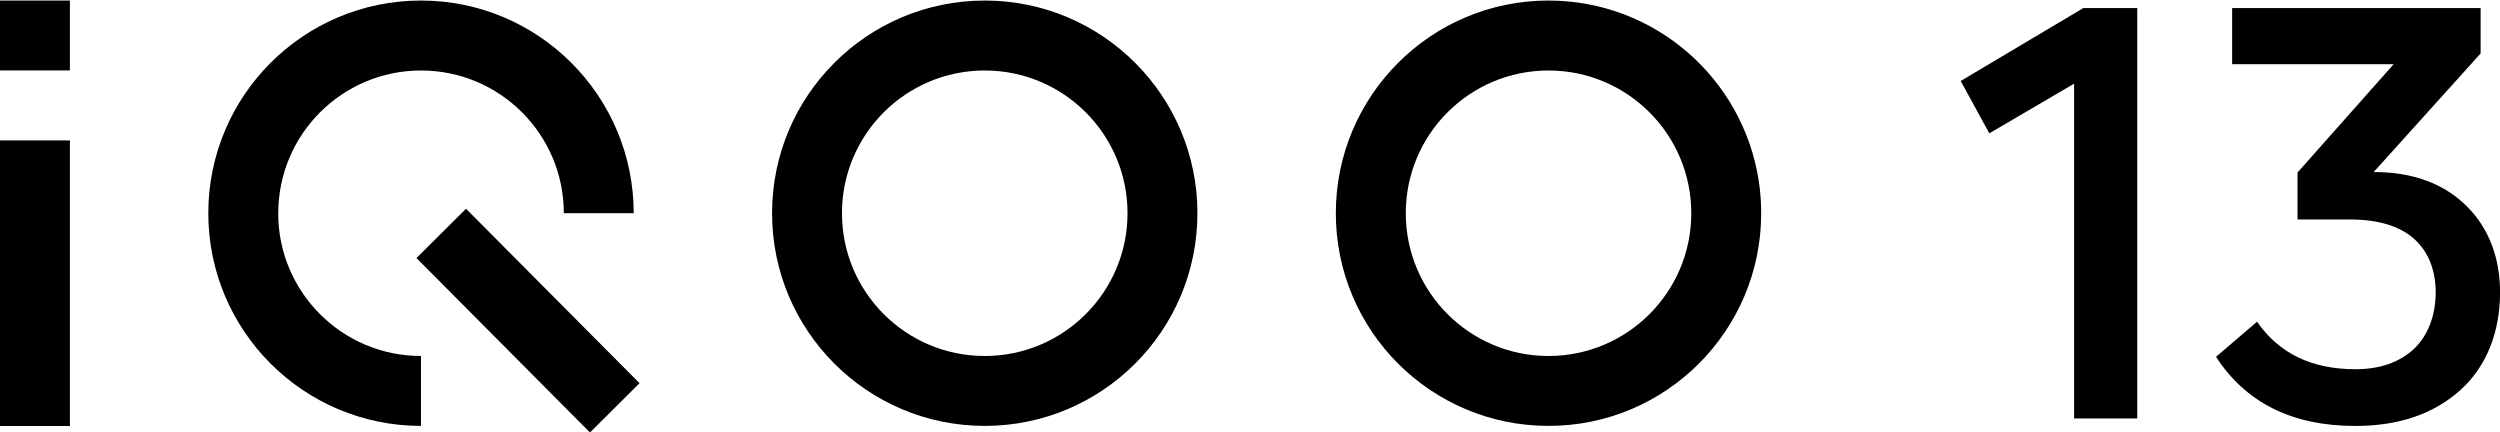
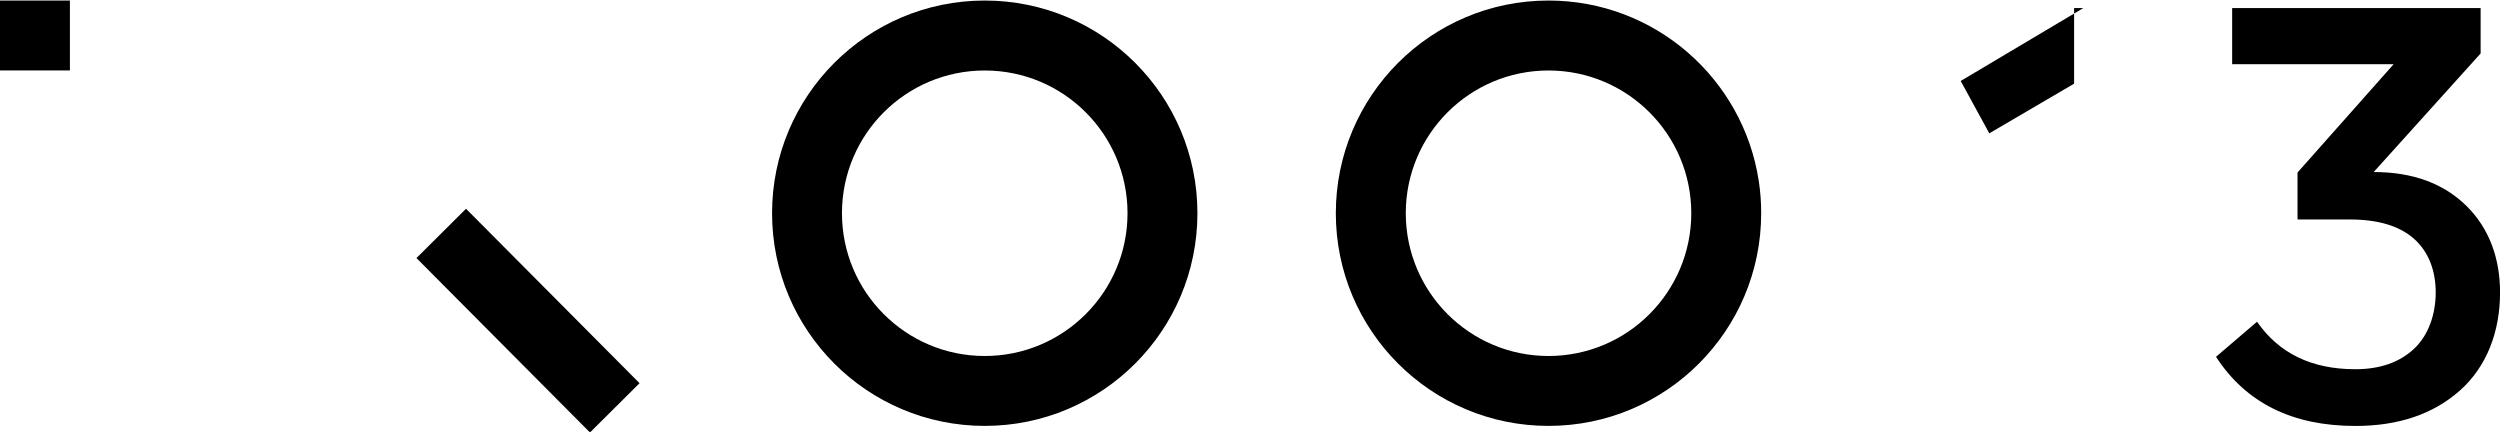
<svg xmlns="http://www.w3.org/2000/svg" id="_图层_1" data-name="图层 1" viewBox="0 0 463.14 80">
  <defs>
    <style>
      .cls-1, .cls-2 {
        fill: #000;
        stroke-width: 0px;
      }

      .cls-2 {
        fill-rule: evenodd;
      }
    </style>
  </defs>
  <g>
    <rect class="cls-1" x="0" y=".1" width="12.95" height="12.95" />
-     <rect class="cls-1" x="0" y="26.01" width="12.95" height="52.91" />
-     <path class="cls-2" d="M51.55,39.5c0-14.6,11.84-26.44,26.45-26.44s26.45,11.84,26.45,26.44h12.95C117.39,17.75,99.75.1,77.99.1s-39.4,17.64-39.4,39.4,17.64,39.4,39.4,39.4h0v-12.95h0c-14.61,0-26.45-11.84-26.45-26.45Z" />
    <path class="cls-2" d="M182.43.1c-21.76,0-39.4,17.64-39.4,39.4s17.64,39.4,39.4,39.4,39.4-17.64,39.4-39.4S204.2.1,182.43.1h0ZM182.43,65.95h0c-14.61,0-26.45-11.84-26.45-26.45s11.84-26.44,26.45-26.44,26.45,11.84,26.45,26.44-11.84,26.45-26.45,26.45Z" />
    <path class="cls-2" d="M325.82,33.51C322.93,14.59,306.59.1,286.87.1c-21.76,0-39.4,17.64-39.4,39.4h0c0,21.77,17.64,39.4,39.4,39.4s39.4-17.64,39.4-39.4c0-2.04-.15-4.04-.45-6h0ZM286.87,65.95h0c-14.6,0-26.44-11.84-26.44-26.45s11.84-26.44,26.44-26.44,26.45,11.84,26.45,26.44-11.84,26.45-26.45,26.45Z" />
    <rect class="cls-1" x="91.33" y="36.6" width="12.95" height="45.58" transform="translate(-13.41 86.27) rotate(-44.85)" />
  </g>
  <g>
    <path class="cls-1" d="M413.52,11.9V1.5h46.03v8.4l-19.81,21.97c7.27,0,13.04,2.13,17.31,6.4,4.07,4.07,6.1,9.58,6.1,15.91,0,7.27-2.47,13.73-7.4,18.13-4.94,4.4-11.4,6.6-19.41,6.6-11.67,0-20.27-4.27-25.81-12.81l7.6-6.5c4.07,5.87,10.13,8.8,18.2,8.8,4.54,0,8.15-1.25,10.85-3.75,2.7-2.5,4.05-6.41,4.05-10.48s-1.35-7.59-4.05-9.96c-2.7-2.37-6.65-3.55-11.85-3.55h-9.7v-8.7l17.81-20.07h-29.92Z" />
-     <path class="cls-1" d="M368.53,24.7l-5.3-9.7,22.71-13.5h10v76.02h-11.7V15.5l-15.71,9.2Z" />
+     <path class="cls-1" d="M368.53,24.7l-5.3-9.7,22.71-13.5h10h-11.7V15.5l-15.71,9.2Z" />
  </g>
</svg>